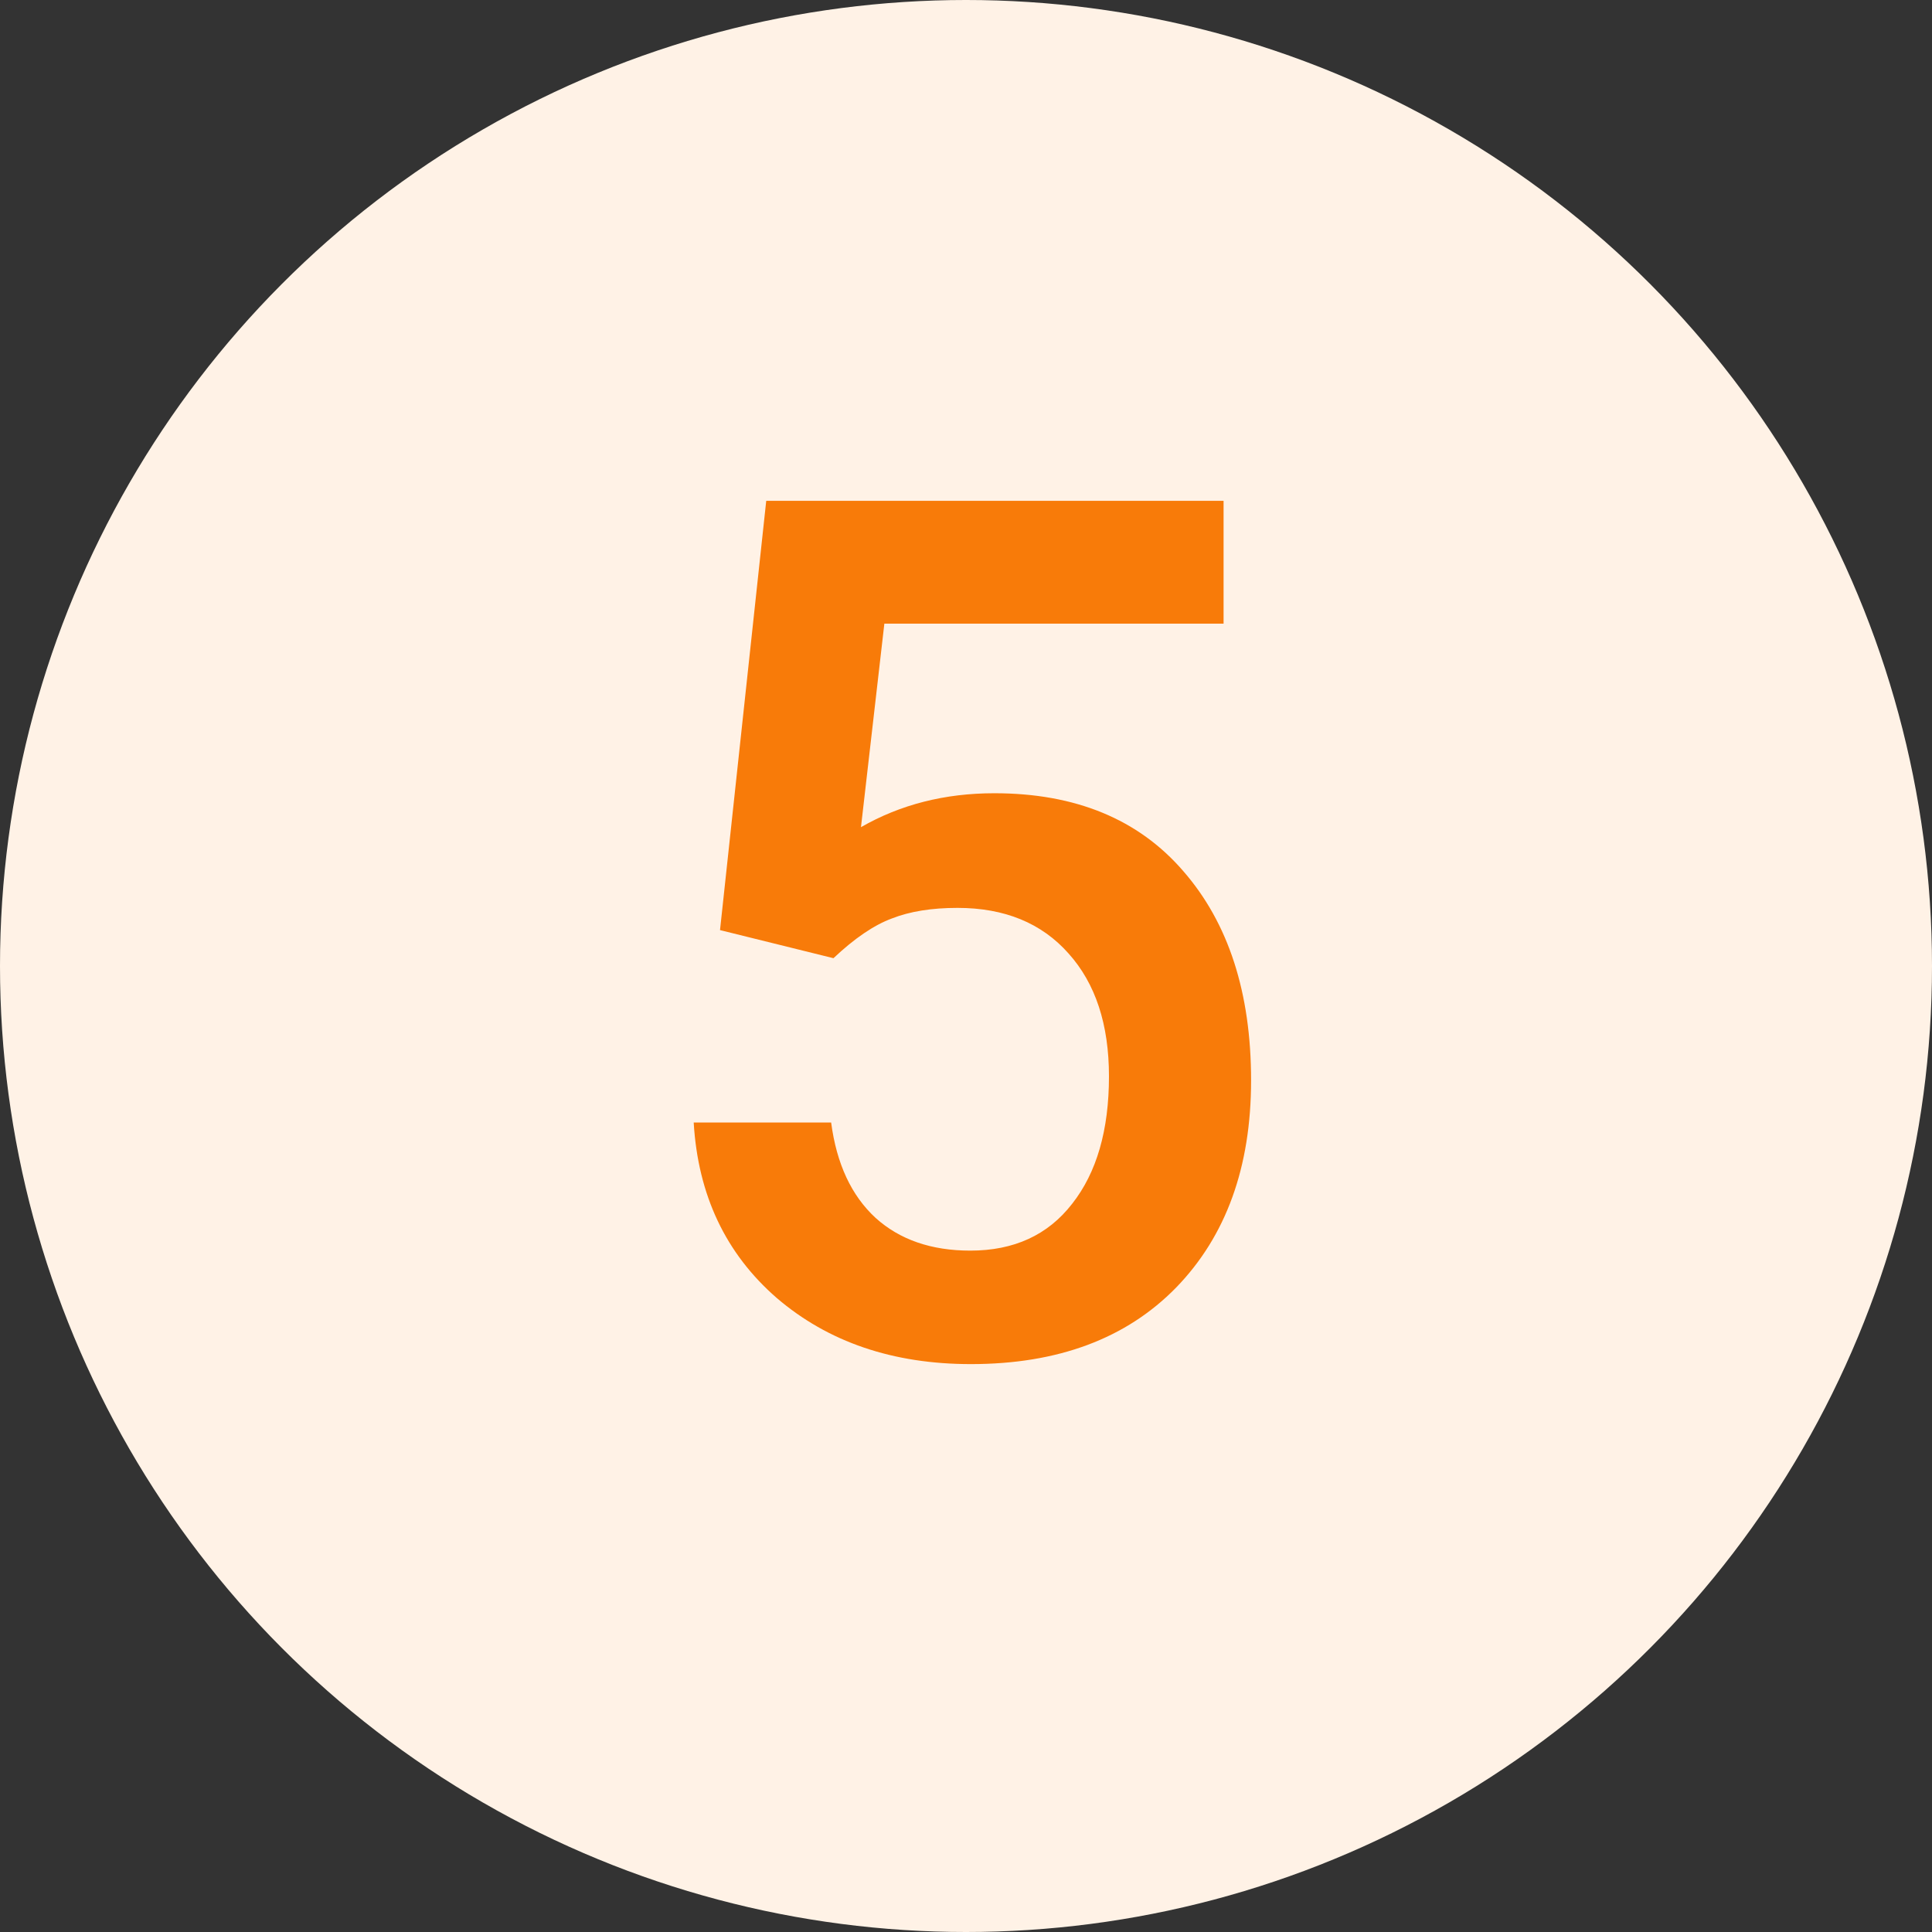
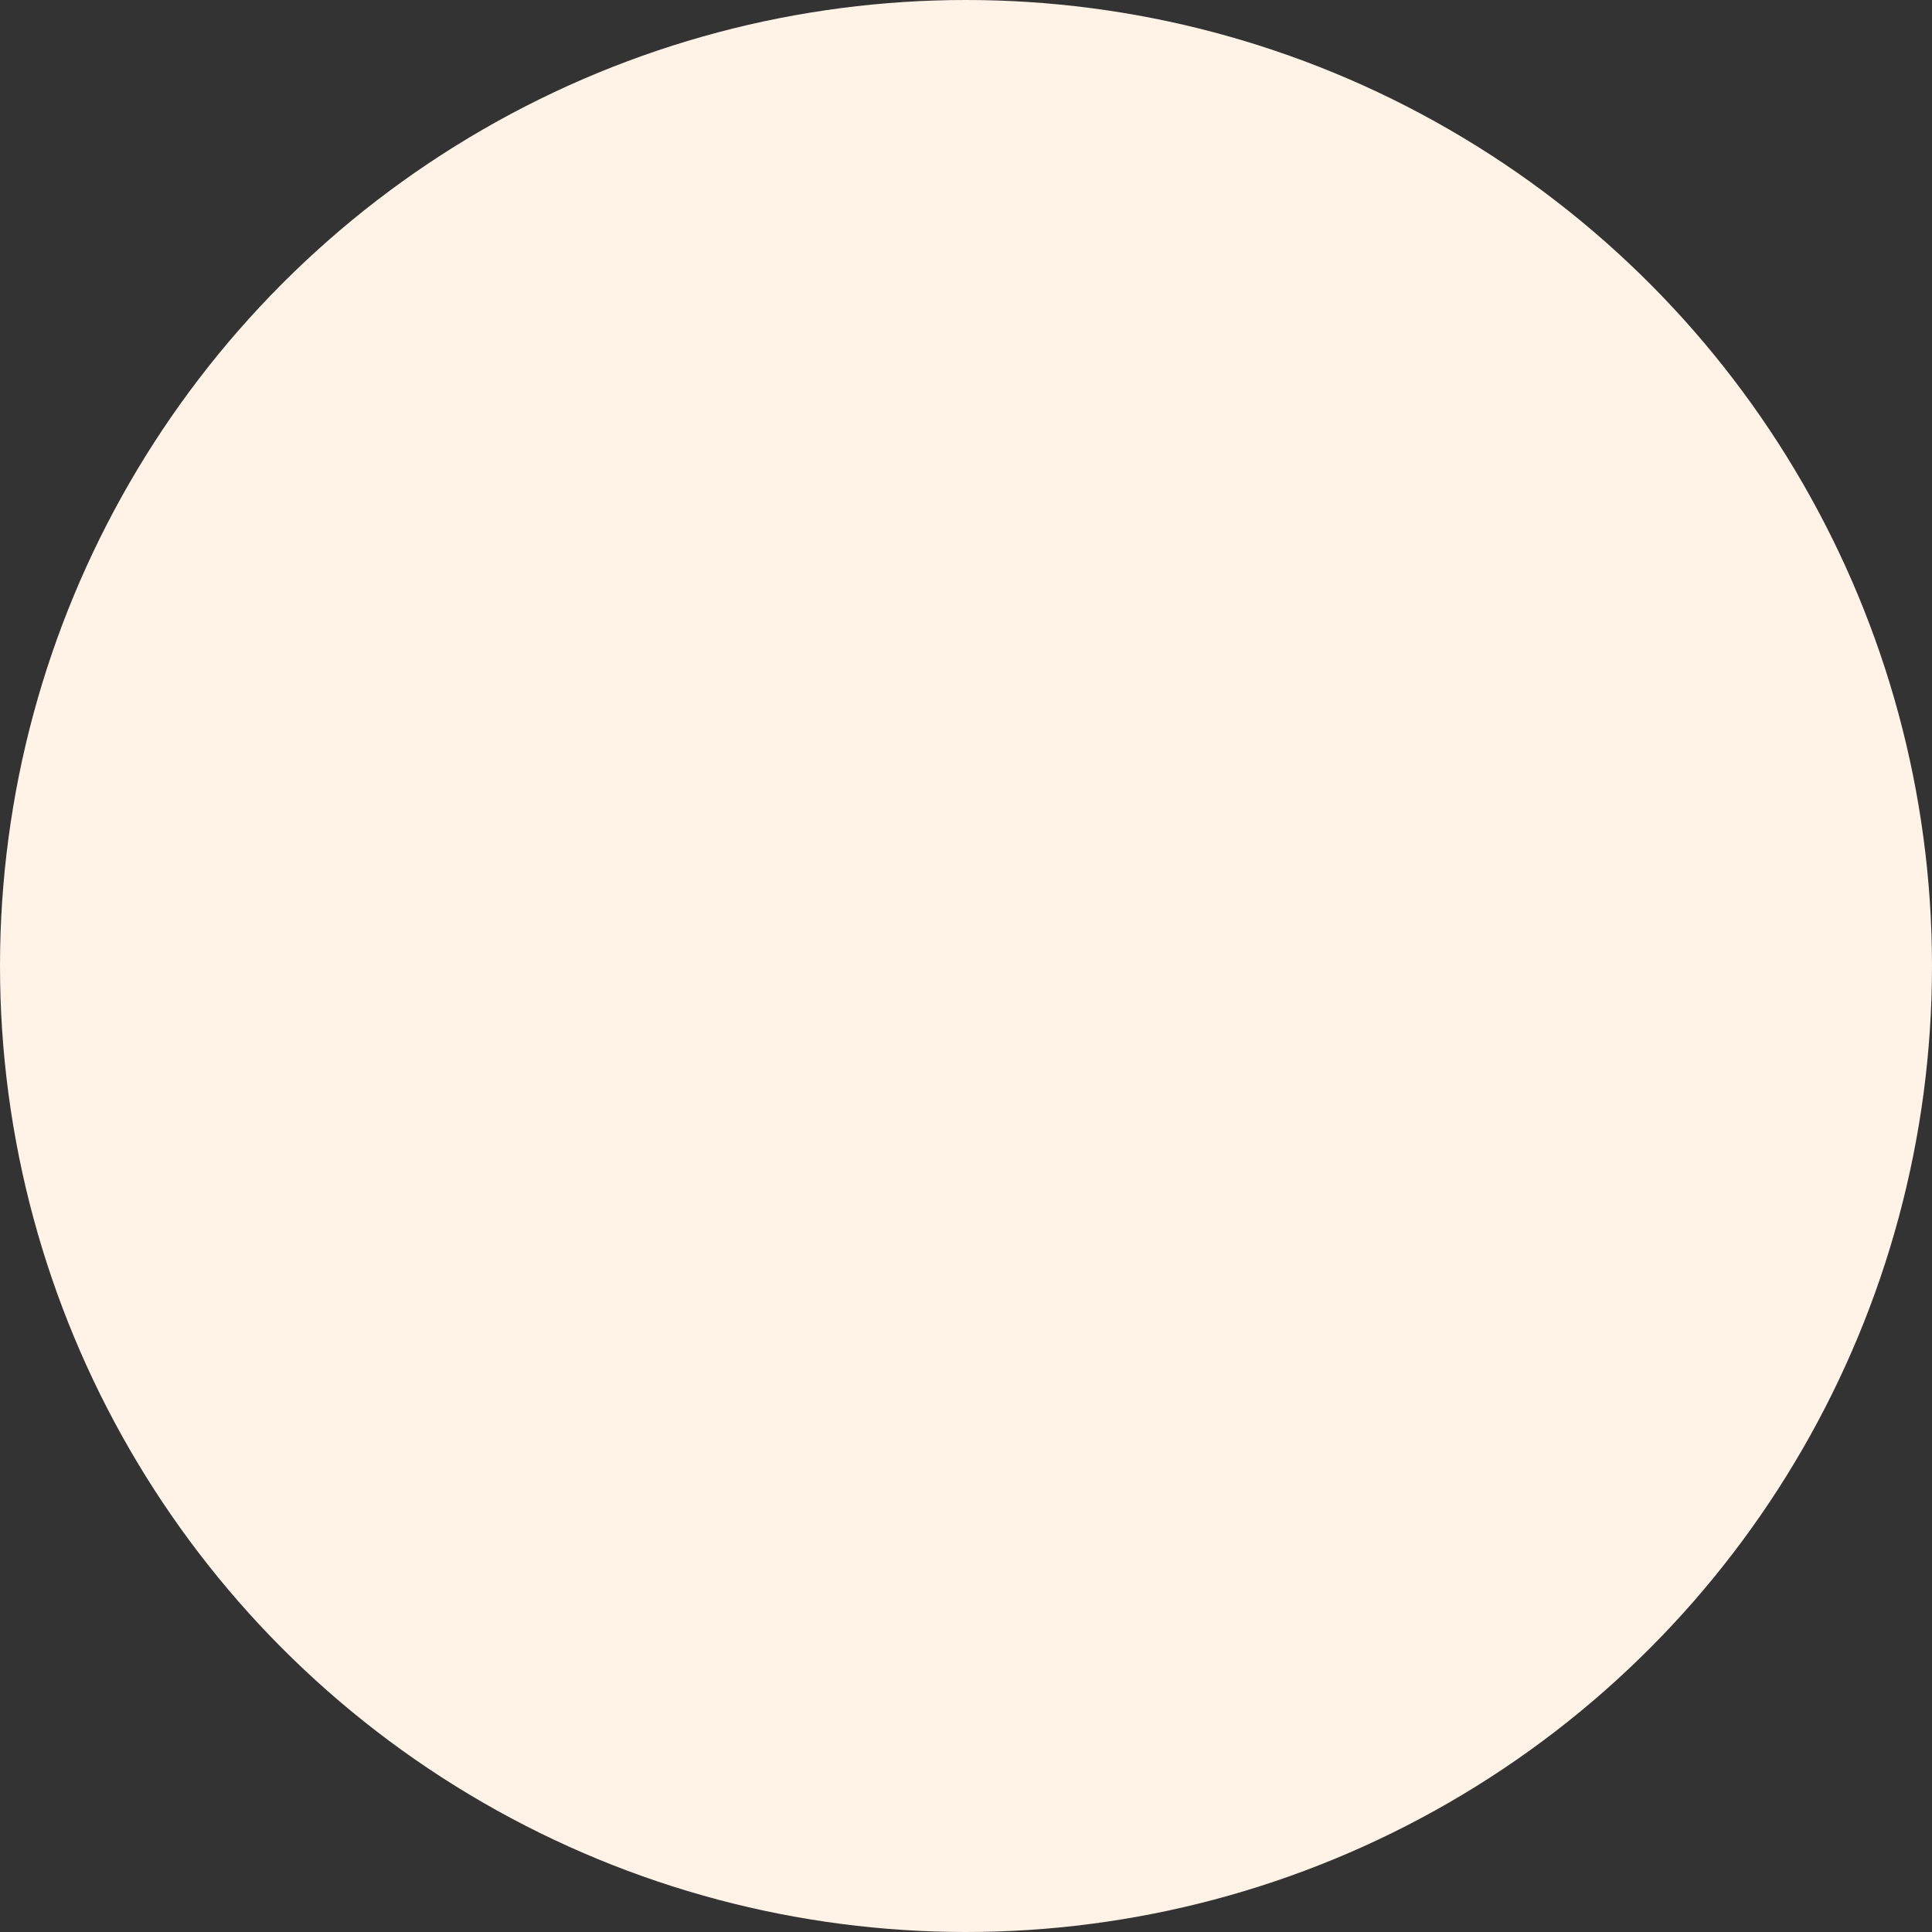
<svg xmlns="http://www.w3.org/2000/svg" width="50" height="50" viewBox="0 0 50 50" fill="none">
  <rect x="0" y="0" width="50" height="50" fill="#333333" stroke="none" />
  <circle cx="25" cy="25" r="25" fill="#FFF2E6" />
-   <path d="M18.634 24.071L19.83 12.961H31.666V16.14H22.887L22.282 21.407C23.301 20.822 24.451 20.529 25.733 20.529C27.832 20.529 29.462 21.2 30.622 22.543C31.793 23.885 32.378 25.691 32.378 27.961C32.378 30.202 31.732 31.988 30.44 33.32C29.149 34.642 27.378 35.303 25.127 35.303C23.109 35.303 21.434 34.733 20.102 33.592C18.78 32.442 18.064 30.928 17.953 29.051H21.51C21.651 30.121 22.035 30.943 22.66 31.519C23.286 32.084 24.103 32.366 25.112 32.366C26.242 32.366 27.12 31.963 27.746 31.155C28.382 30.348 28.7 29.248 28.7 27.855C28.7 26.513 28.352 25.454 27.655 24.677C26.959 23.89 26 23.496 24.779 23.496C24.113 23.496 23.548 23.587 23.084 23.769C22.62 23.94 22.115 24.283 21.57 24.798L18.634 24.071Z" fill="#F87B09" />
</svg>